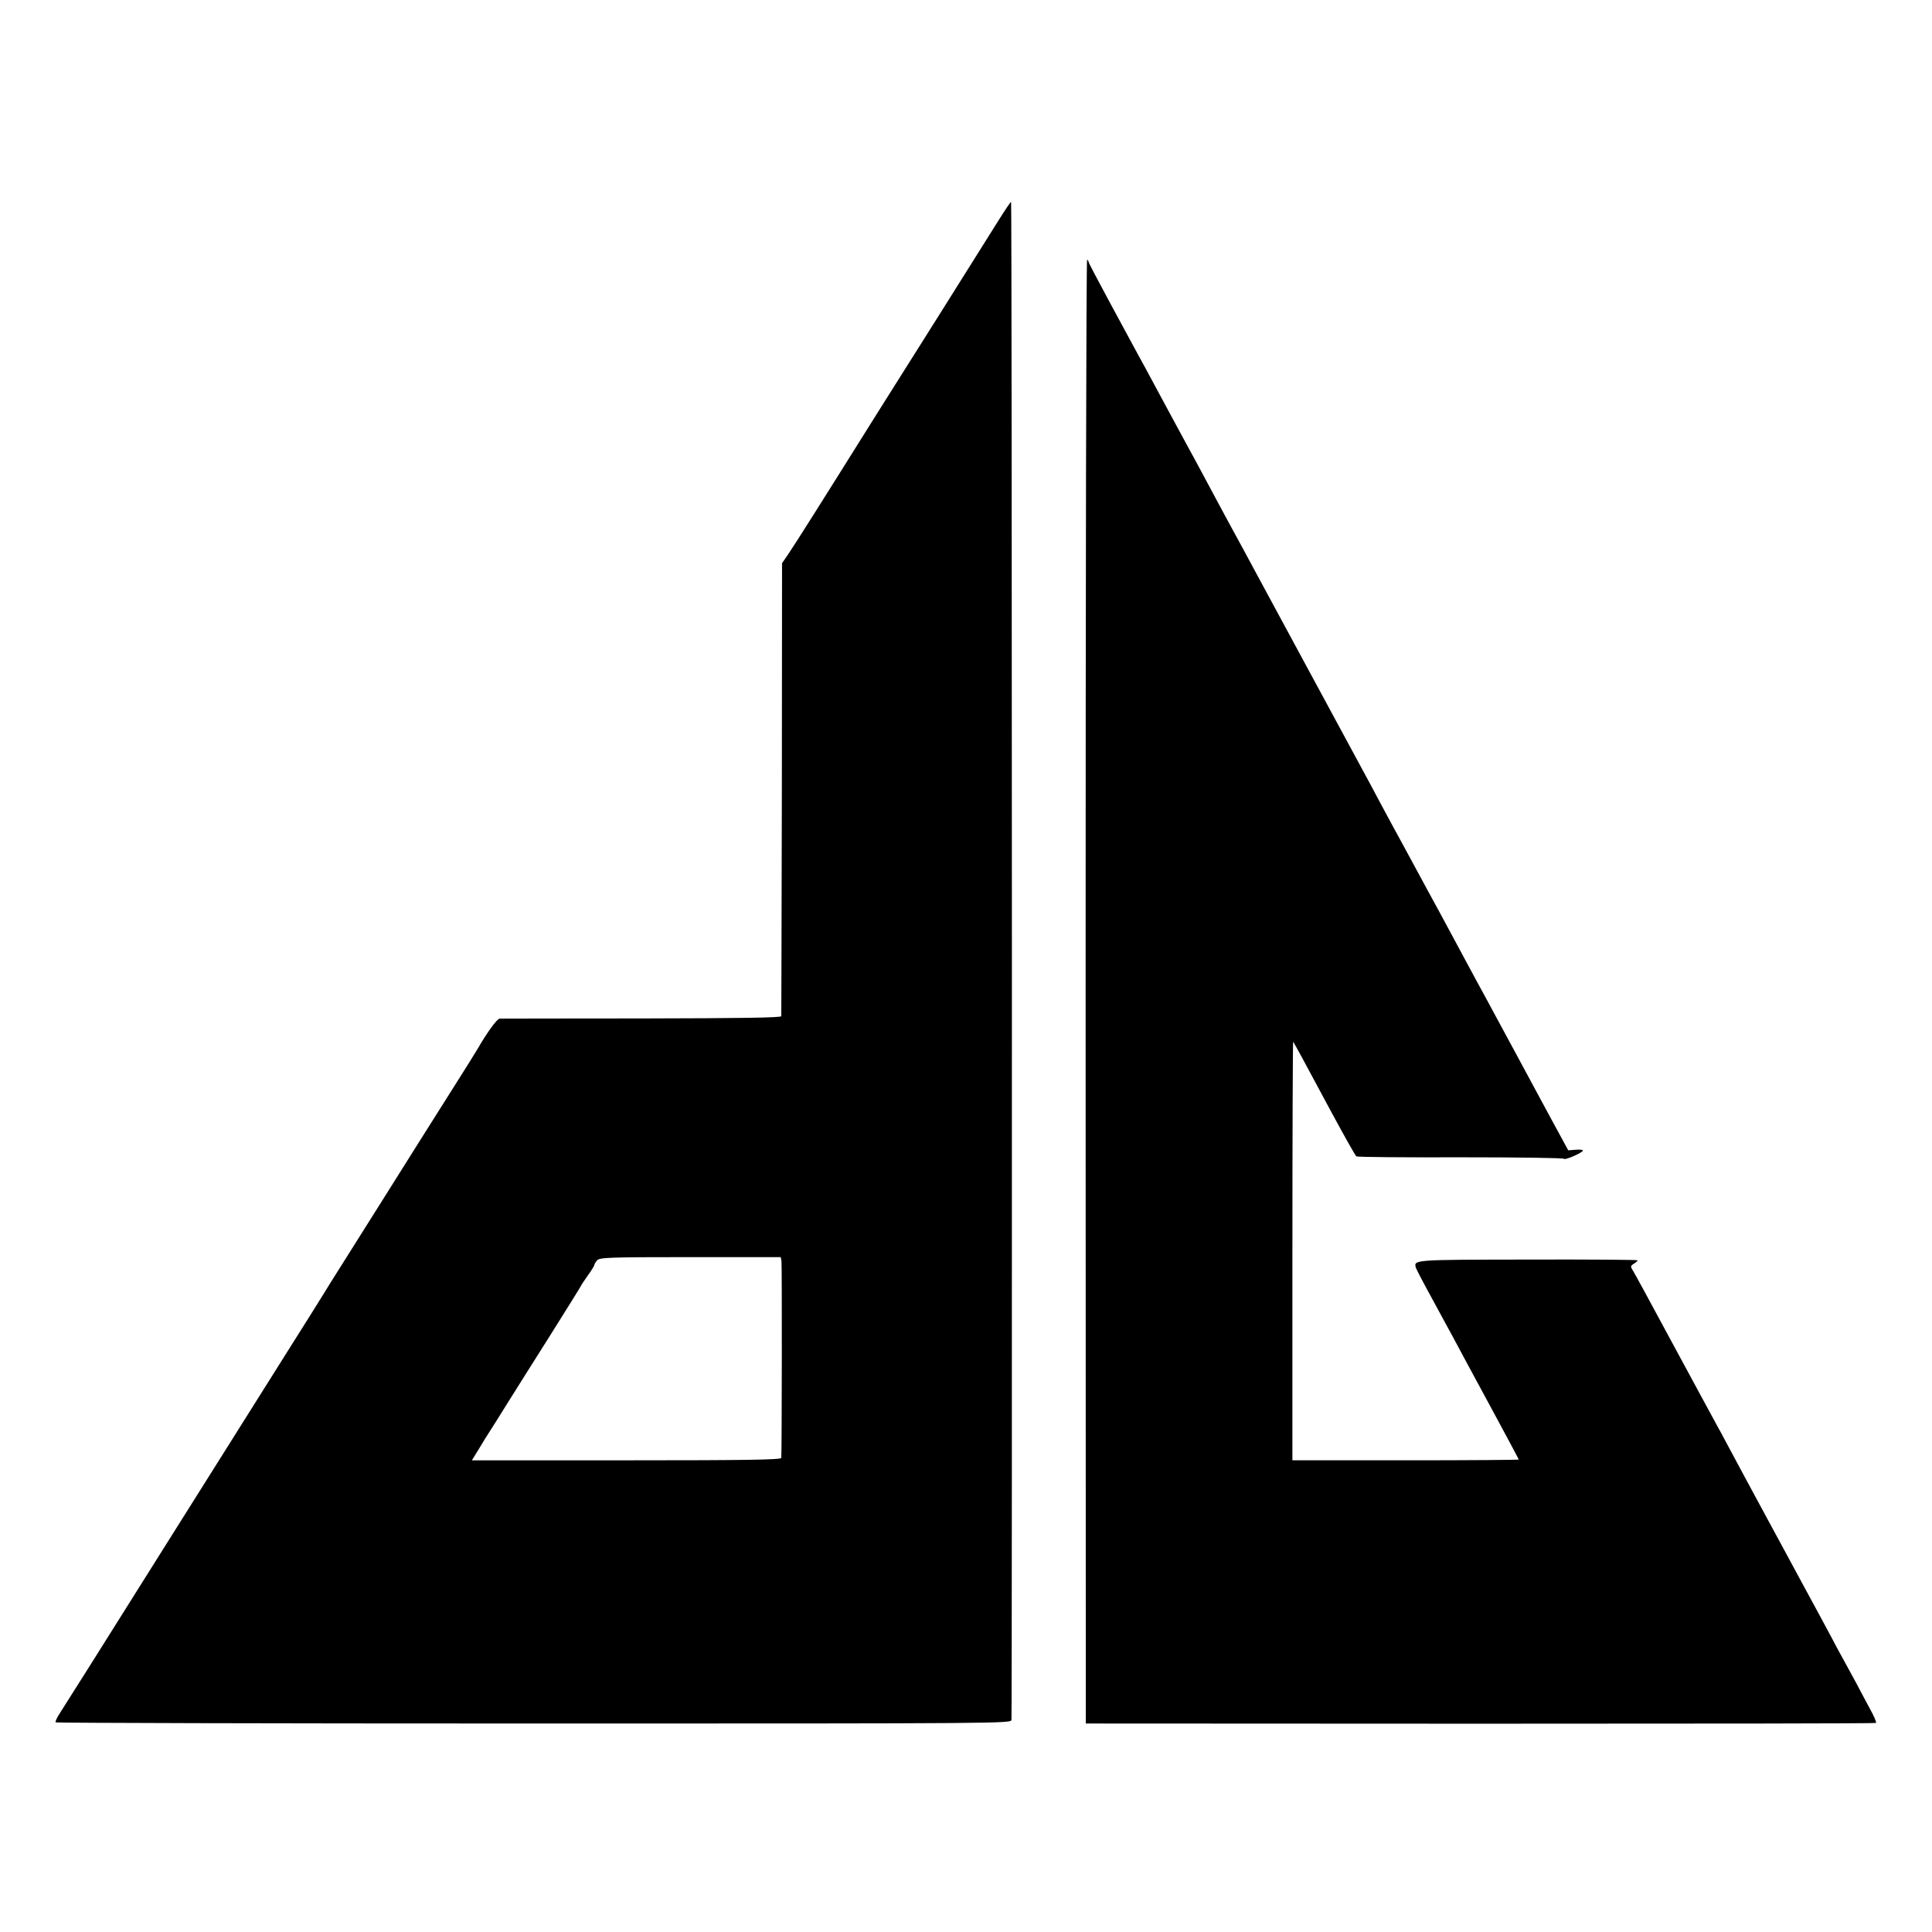
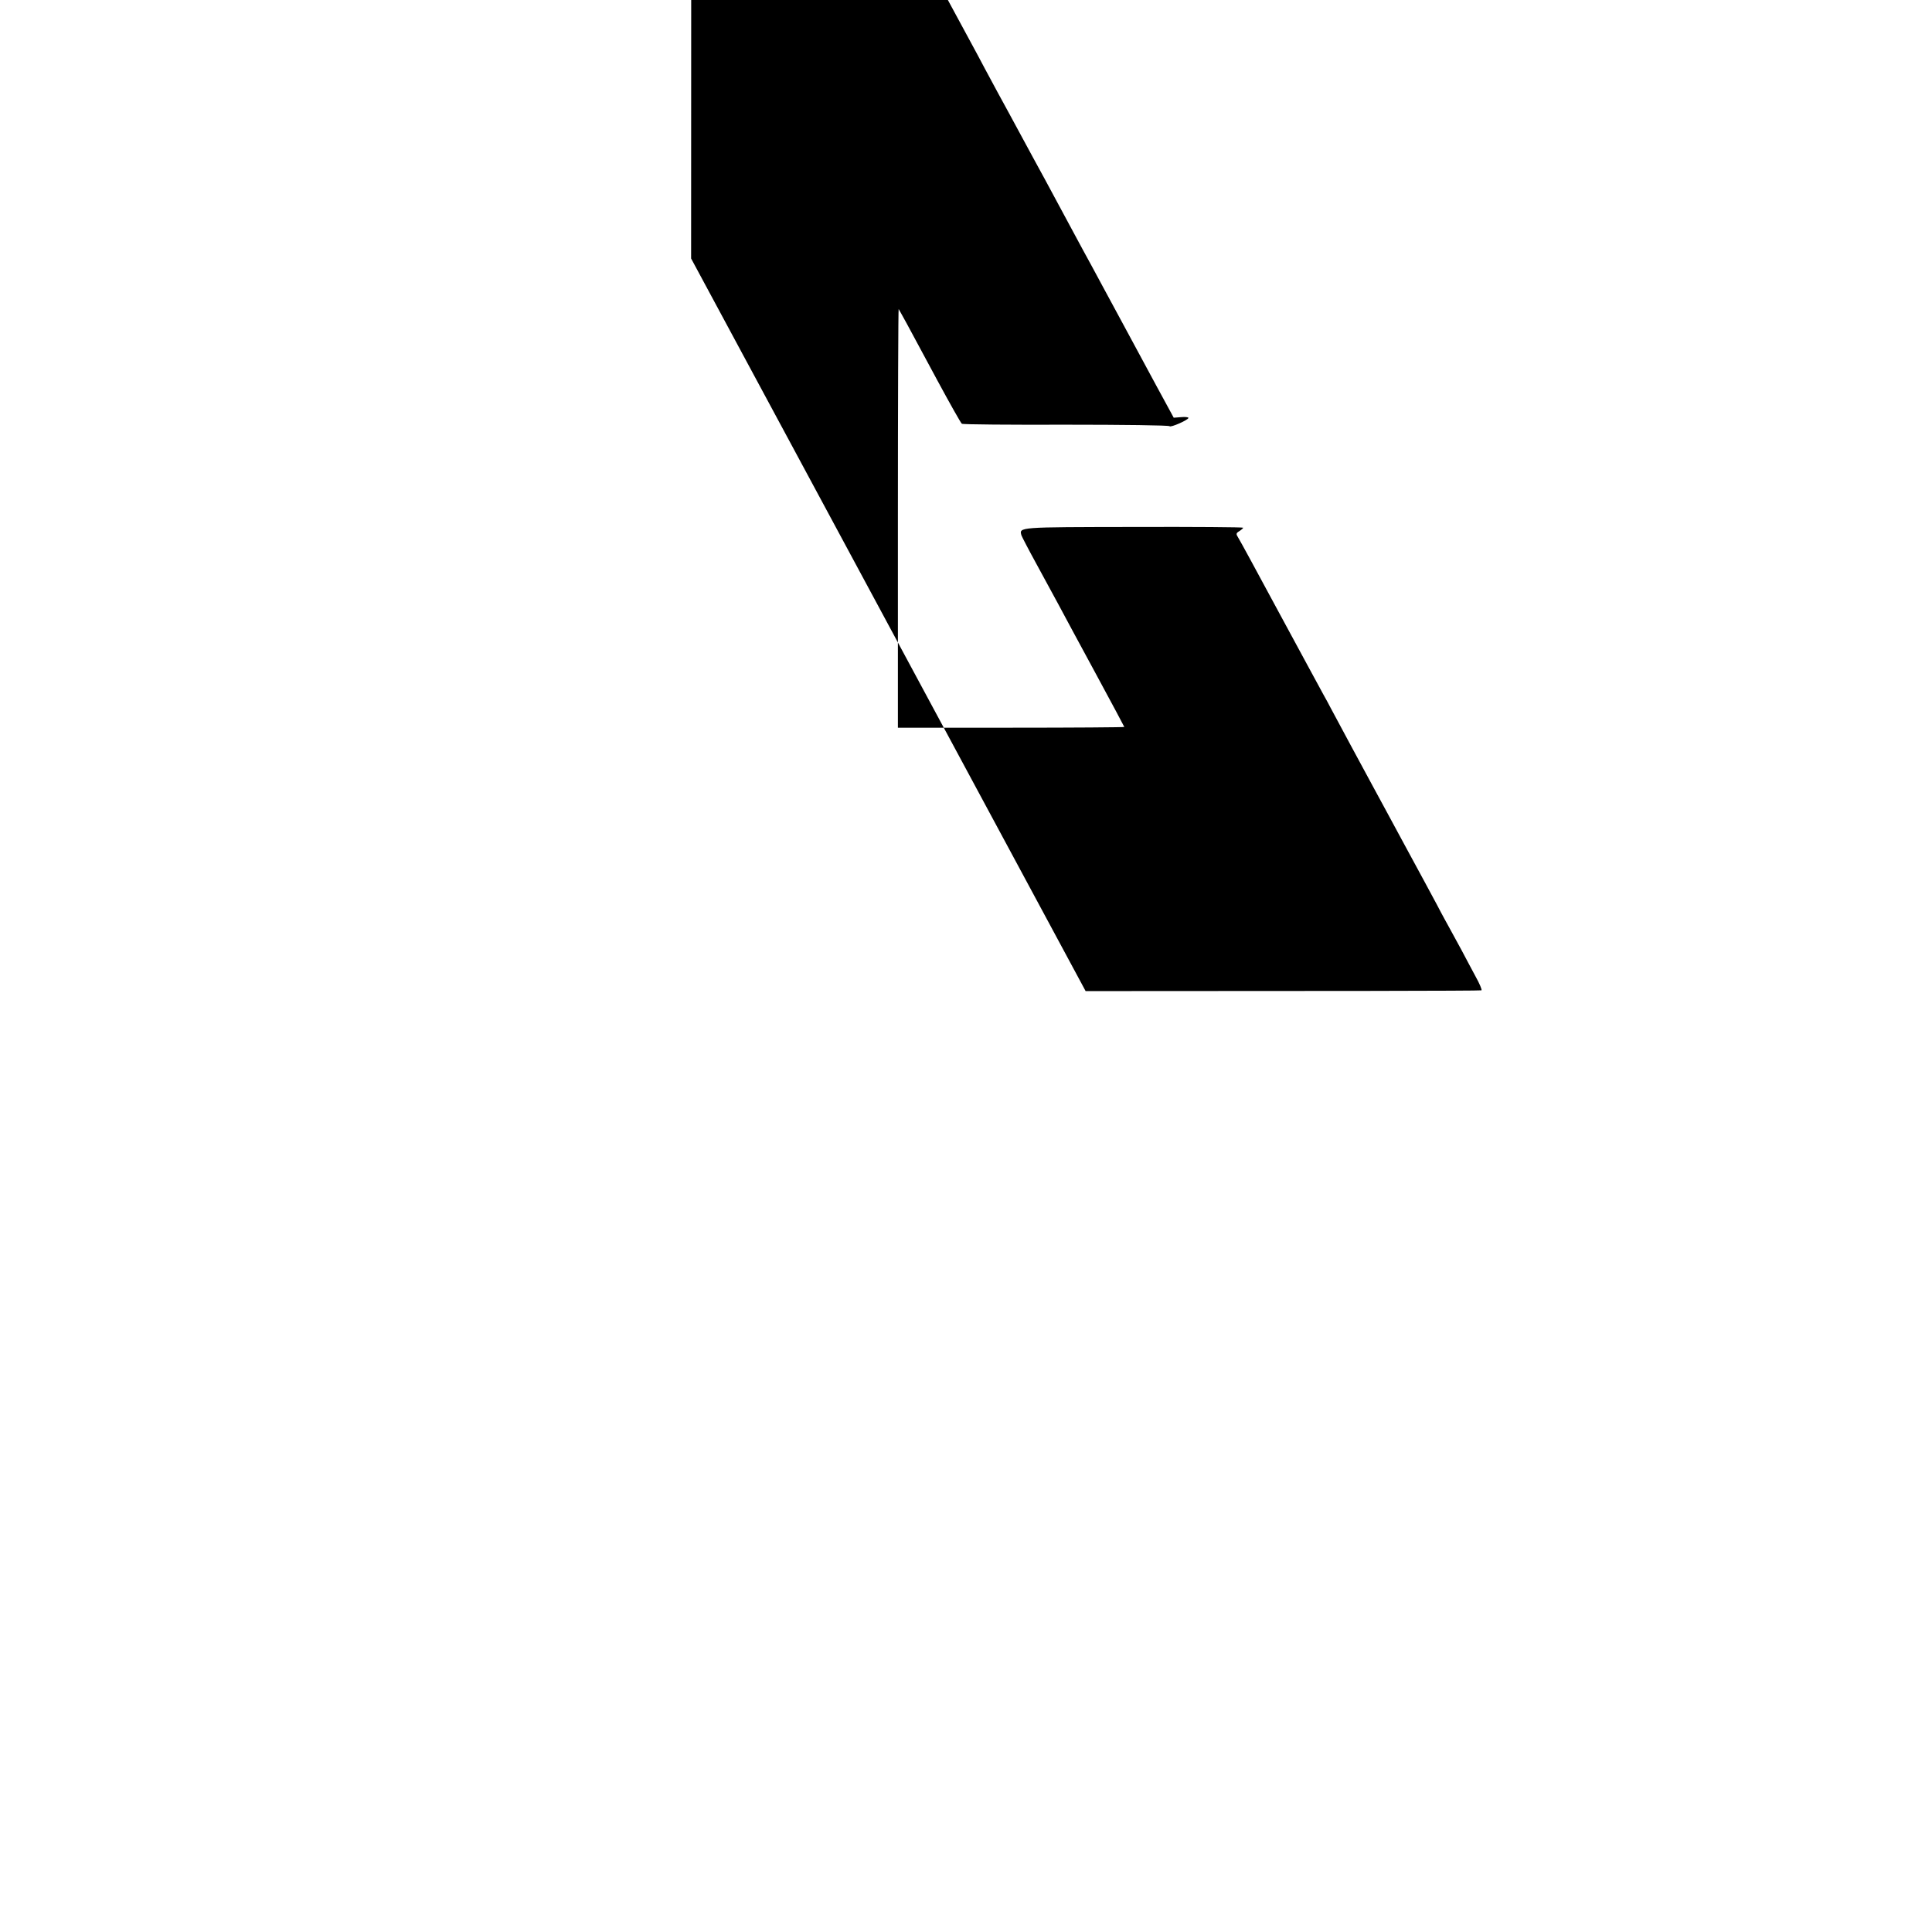
<svg xmlns="http://www.w3.org/2000/svg" version="1.0" width="1024pt" height="1024pt" viewBox="0 0 1024 1024" preserveAspectRatio="xMidYMid meet">
  <g transform="translate(0,1024) scale(0.1,-0.1)" fill="#000000" stroke="none">
-     <path d="M5290 9068 c-79 -127 -576 -917 -590 -938 -5 -8 -45 -71 -88 -140 -237 -379 -408 -650 -436 -690 l-31 -45 -1 -1195 c-1 -657 -3 -1200 -3 -1206 -1 -8 -212 -11 -738 -12 -406 0 -745 -1 -755 -1 -14 -1 -68 -76 -114 -156 -6 -11 -72 -117 -147 -235 -75 -118 -234 -371 -354 -562 -120 -191 -235 -373 -255 -405 -20 -32 -48 -76 -61 -98 -13 -22 -105 -168 -204 -325 -99 -157 -401 -638 -673 -1070 -271 -432 -506 -805 -522 -829 -16 -24 -26 -46 -23 -50 4 -3 1145 -6 2536 -6 2522 0 2529 0 2530 20 4 90 3 8045 -2 8045 -3 0 -34 -46 -69 -102z m-1148 -5512 c3 -17 2 -1005 -1 -1043 -1 -10 -172 -13 -821 -13 l-819 0 37 60 c20 34 48 79 62 100 14 22 53 83 86 137 34 54 136 217 228 362 91 145 166 265 166 267 0 2 16 26 35 53 19 26 35 52 35 56 0 5 7 16 15 25 14 15 60 17 494 17 l479 0 4 -21z" />
-     <path d="M5754 4987 l1 -3882 2090 -1 c1150 0 2094 1 2098 4 4 2 -10 36 -32 75 -21 40 -55 102 -74 139 -20 37 -47 87 -60 110 -13 24 -45 81 -69 128 -25 47 -57 105 -70 130 -14 25 -60 110 -103 190 -78 145 -110 203 -164 303 -43 79 -201 372 -230 427 -4 8 -21 40 -38 70 -17 30 -121 224 -233 430 -111 206 -208 385 -216 397 -13 20 -12 24 6 35 11 7 20 15 20 18 0 3 -261 5 -581 4 -614 -1 -607 0 -594 -45 3 -8 37 -74 76 -145 39 -71 92 -169 119 -219 26 -49 116 -216 199 -369 83 -153 151 -281 151 -282 0 -2 -270 -4 -600 -4 l-600 0 0 1112 c0 611 2 1109 4 1107 2 -2 21 -38 44 -79 22 -41 95 -176 161 -299 67 -124 125 -227 130 -230 5 -4 254 -6 553 -5 298 0 545 -3 548 -8 6 -8 99 33 100 44 0 4 -18 6 -39 4 l-39 -3 -93 171 c-92 170 -122 226 -184 341 -18 33 -63 116 -100 185 -37 69 -83 154 -103 190 -19 36 -47 88 -62 115 -15 28 -46 86 -70 130 -24 44 -55 103 -70 130 -15 28 -42 77 -60 110 -18 33 -47 87 -65 120 -18 33 -47 87 -65 120 -18 33 -45 83 -60 110 -15 28 -46 86 -70 130 -23 44 -57 107 -75 140 -18 33 -92 170 -165 305 -73 135 -147 272 -165 305 -18 33 -108 200 -200 370 -92 171 -180 333 -195 360 -15 28 -46 86 -70 130 -74 139 -111 207 -170 315 -31 58 -76 141 -100 185 -24 44 -55 103 -70 130 -15 28 -45 84 -68 125 -22 41 -90 167 -151 279 -61 113 -111 208 -111 212 0 4 -4 10 -8 13 -5 3 -8 -1742 -8 -3877z" />
+     <path d="M5754 4987 c1150 0 2094 1 2098 4 4 2 -10 36 -32 75 -21 40 -55 102 -74 139 -20 37 -47 87 -60 110 -13 24 -45 81 -69 128 -25 47 -57 105 -70 130 -14 25 -60 110 -103 190 -78 145 -110 203 -164 303 -43 79 -201 372 -230 427 -4 8 -21 40 -38 70 -17 30 -121 224 -233 430 -111 206 -208 385 -216 397 -13 20 -12 24 6 35 11 7 20 15 20 18 0 3 -261 5 -581 4 -614 -1 -607 0 -594 -45 3 -8 37 -74 76 -145 39 -71 92 -169 119 -219 26 -49 116 -216 199 -369 83 -153 151 -281 151 -282 0 -2 -270 -4 -600 -4 l-600 0 0 1112 c0 611 2 1109 4 1107 2 -2 21 -38 44 -79 22 -41 95 -176 161 -299 67 -124 125 -227 130 -230 5 -4 254 -6 553 -5 298 0 545 -3 548 -8 6 -8 99 33 100 44 0 4 -18 6 -39 4 l-39 -3 -93 171 c-92 170 -122 226 -184 341 -18 33 -63 116 -100 185 -37 69 -83 154 -103 190 -19 36 -47 88 -62 115 -15 28 -46 86 -70 130 -24 44 -55 103 -70 130 -15 28 -42 77 -60 110 -18 33 -47 87 -65 120 -18 33 -47 87 -65 120 -18 33 -45 83 -60 110 -15 28 -46 86 -70 130 -23 44 -57 107 -75 140 -18 33 -92 170 -165 305 -73 135 -147 272 -165 305 -18 33 -108 200 -200 370 -92 171 -180 333 -195 360 -15 28 -46 86 -70 130 -74 139 -111 207 -170 315 -31 58 -76 141 -100 185 -24 44 -55 103 -70 130 -15 28 -45 84 -68 125 -22 41 -90 167 -151 279 -61 113 -111 208 -111 212 0 4 -4 10 -8 13 -5 3 -8 -1742 -8 -3877z" />
  </g>
</svg>